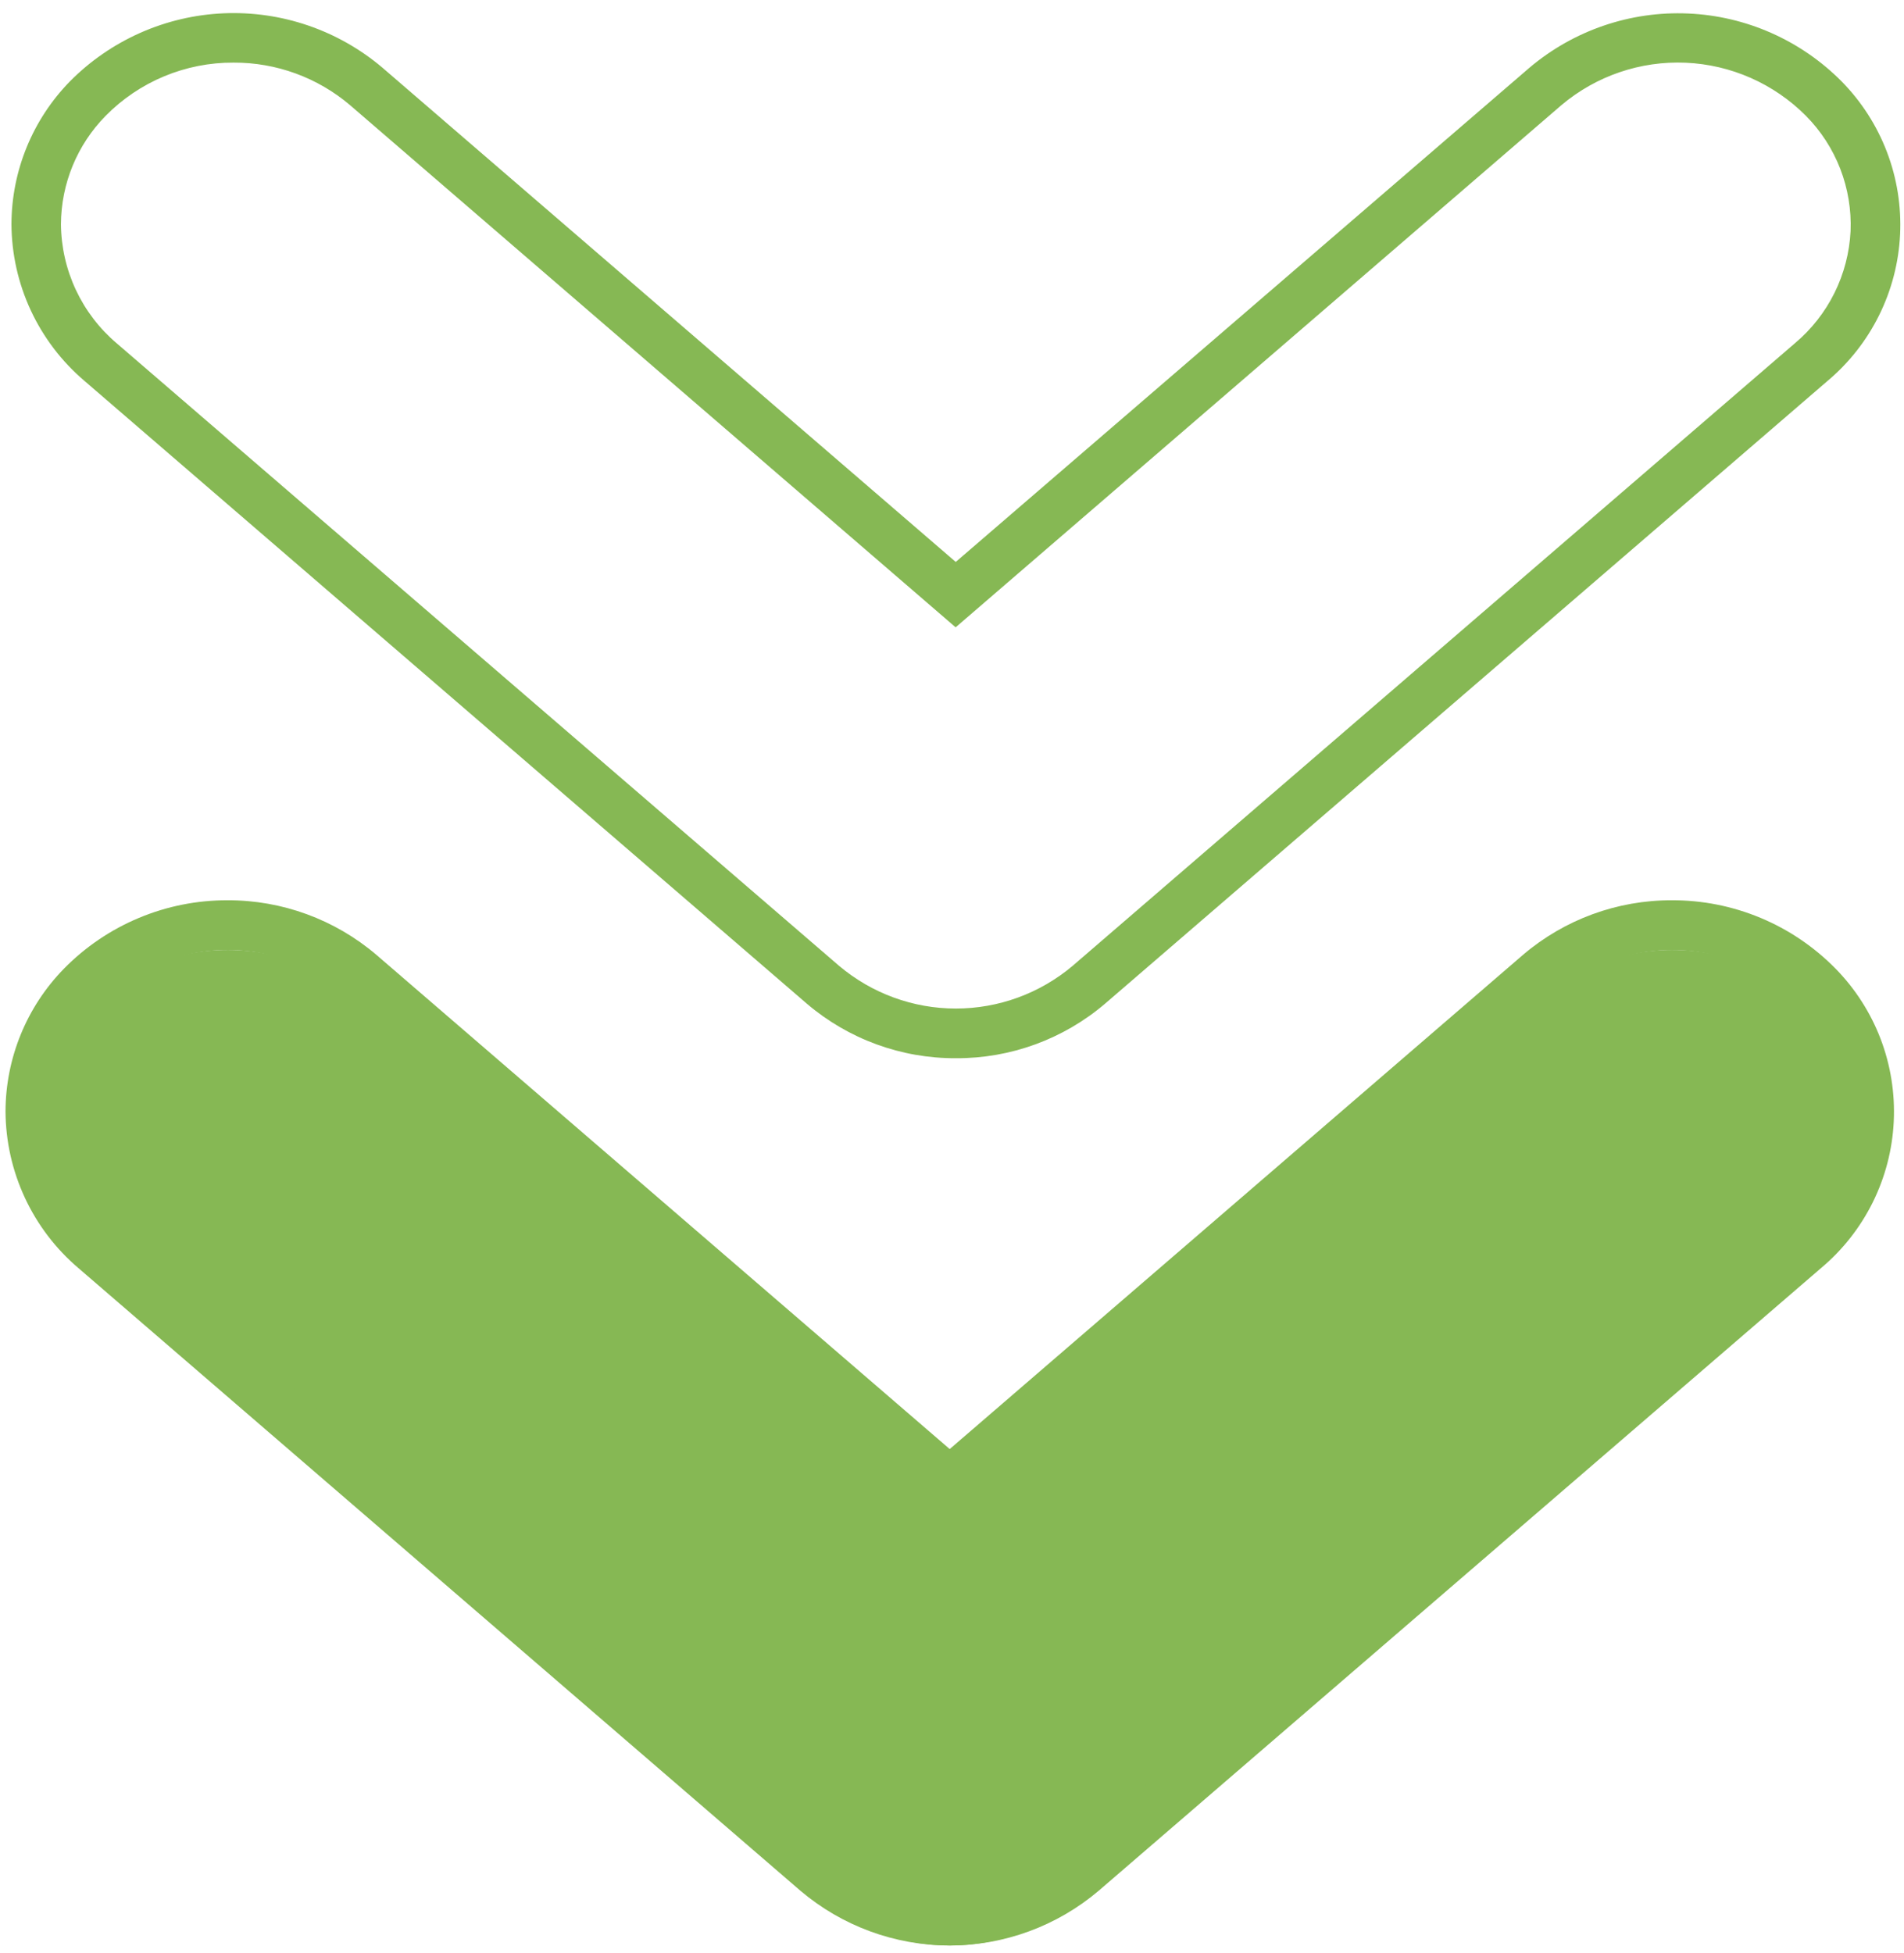
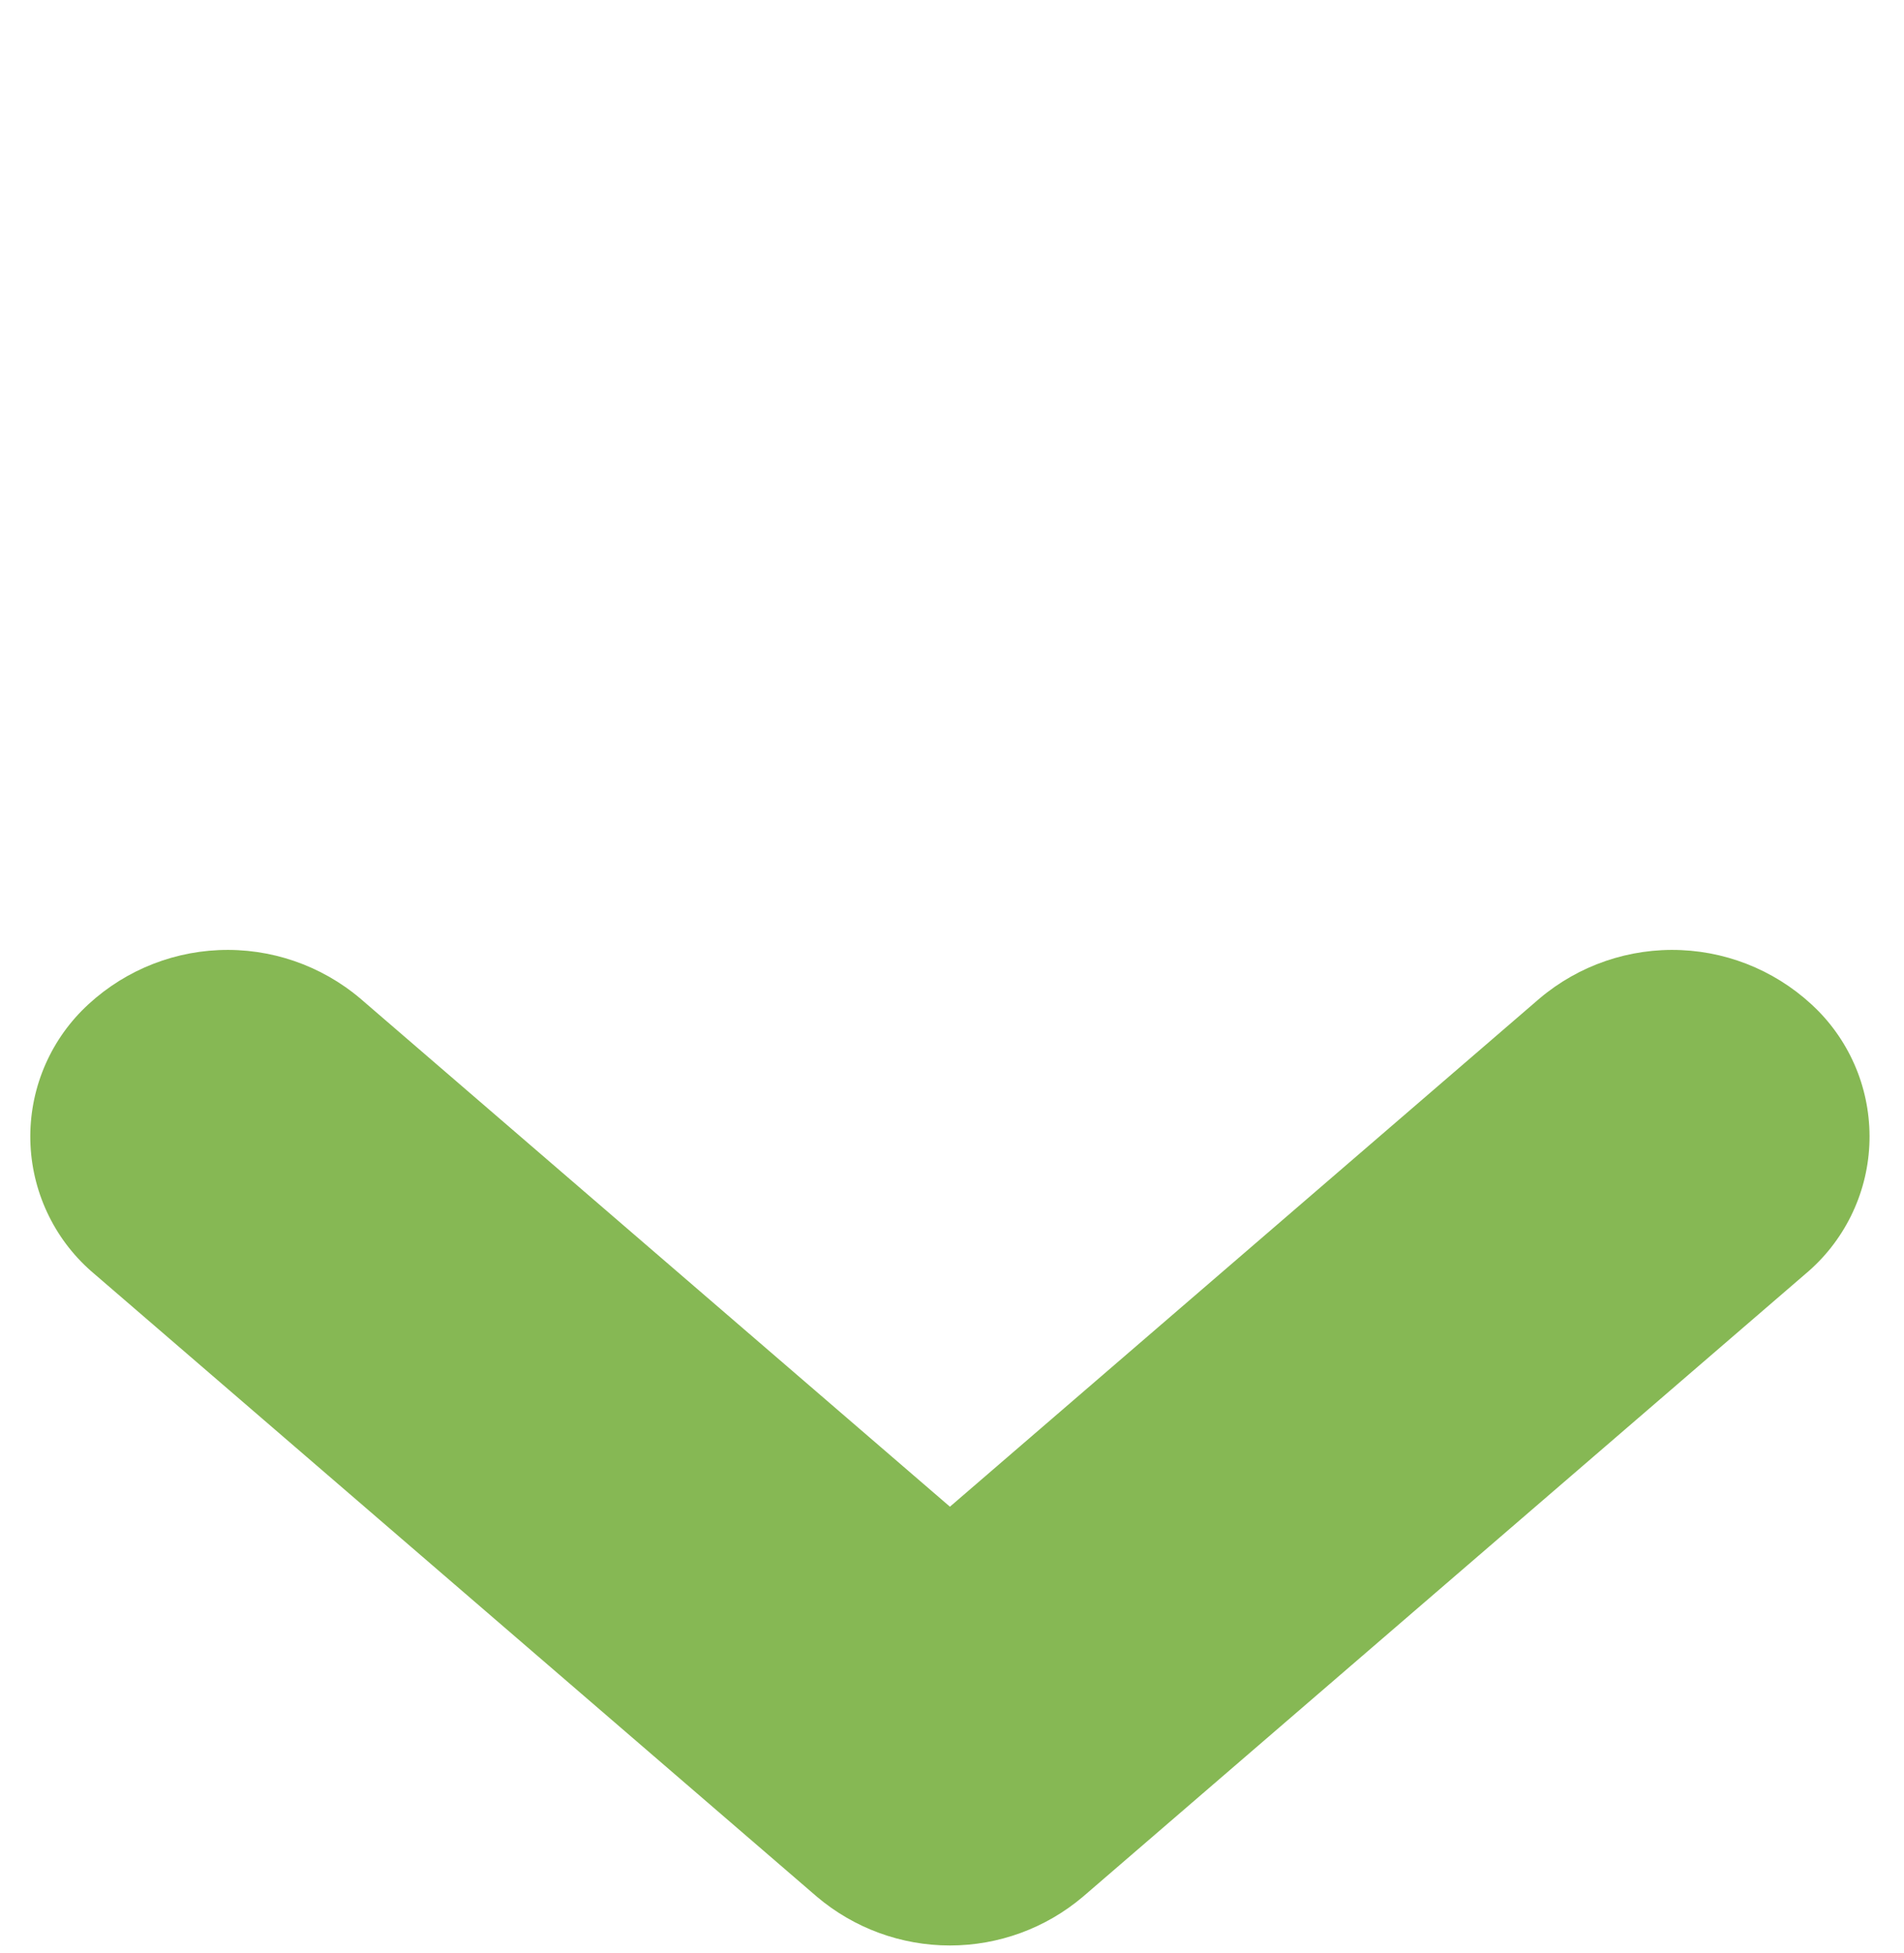
<svg xmlns="http://www.w3.org/2000/svg" width="78" height="80" viewBox="0 0 78 80" fill="none">
-   <path d="M39.159 43.346C36.921 43.356 34.754 42.563 33.052 41.111L3.458 15.6C2.528 14.808 1.779 13.825 1.263 12.718C0.747 11.611 0.476 10.406 0.469 9.184C0.475 6.997 1.334 4.899 2.863 3.335C4.534 1.646 6.78 0.65 9.154 0.545C11.528 0.441 13.853 1.236 15.666 2.772L39.153 23.018L62.65 2.78C64.462 1.244 66.788 0.448 69.162 0.553C71.535 0.657 73.782 1.654 75.453 3.343C76.261 4.166 76.89 5.147 77.301 6.225C77.712 7.302 77.895 8.453 77.84 9.605C77.784 10.757 77.491 11.885 76.978 12.918C76.466 13.951 75.745 14.867 74.862 15.608L45.266 41.115C43.563 42.566 41.396 43.357 39.159 43.346ZM9.567 2.565C8.592 2.56 7.626 2.75 6.726 3.125C5.826 3.499 5.01 4.051 4.326 4.746C3.161 5.93 2.505 7.523 2.497 9.184C2.505 10.114 2.713 11.03 3.107 11.872C3.501 12.714 4.072 13.461 4.781 14.062L34.377 39.564C35.715 40.692 37.408 41.311 39.158 41.311C40.908 41.311 42.601 40.692 43.939 39.564L73.534 14.057C74.209 13.49 74.759 12.79 75.151 12C75.542 11.211 75.767 10.349 75.811 9.469C75.847 8.598 75.703 7.728 75.389 6.915C75.074 6.102 74.595 5.363 73.982 4.744C72.671 3.426 70.913 2.65 69.057 2.569C67.201 2.489 65.382 3.11 63.963 4.309L39.149 25.696L14.347 4.313C13.014 3.177 11.318 2.557 9.567 2.565Z" fill="#86B854" />
  <path d="M73.953 52.189C74.732 51.538 75.367 50.733 75.819 49.825C76.272 48.916 76.531 47.924 76.58 46.91C76.629 45.896 76.468 44.883 76.107 43.935C75.745 42.987 75.191 42.123 74.479 41.4C72.988 39.896 70.985 39.009 68.869 38.917C66.753 38.825 64.68 39.535 63.064 40.904L38.915 61.716L14.764 40.904C13.148 39.535 11.076 38.825 8.96 38.917C6.844 39.009 4.841 39.896 3.35 41.4C2.639 42.123 2.085 42.986 1.723 43.935C1.362 44.883 1.201 45.896 1.25 46.909C1.299 47.923 1.558 48.915 2.01 49.824C2.461 50.733 3.096 51.538 3.875 52.189L33.471 77.696C34.993 78.983 36.922 79.689 38.915 79.689C40.908 79.689 42.837 78.983 44.359 77.696L73.953 52.189Z" fill="#86B854" />
-   <path d="M9.322 36.876C11.556 36.869 13.719 37.662 15.419 39.111L38.906 59.355L62.392 39.111C64.092 37.662 66.255 36.869 68.489 36.876C69.737 36.871 70.974 37.117 72.126 37.598C73.278 38.079 74.321 38.786 75.196 39.676C76.003 40.499 76.632 41.481 77.043 42.558C77.453 43.636 77.636 44.787 77.58 45.938C77.525 47.09 77.231 48.218 76.719 49.251C76.206 50.284 75.486 51.2 74.602 51.941L45.008 77.448C43.302 78.894 41.138 79.689 38.901 79.689C36.663 79.689 34.499 78.894 32.792 77.448L3.213 51.943C2.283 51.152 1.534 50.169 1.019 49.062C0.503 47.954 0.233 46.749 0.226 45.527C0.232 43.34 1.09 41.242 2.62 39.678C3.493 38.788 4.536 38.081 5.687 37.6C6.839 37.118 8.074 36.872 9.322 36.876ZM38.916 62.044L14.102 40.658C12.683 39.458 10.865 38.836 9.008 38.916C7.152 38.996 5.393 39.772 4.083 41.089C2.918 42.274 2.262 43.866 2.254 45.527C2.26 46.456 2.468 47.373 2.861 48.215C3.255 49.057 3.825 49.804 4.534 50.405L34.13 75.912C35.467 77.04 37.161 77.659 38.911 77.659C40.66 77.659 42.354 77.04 43.691 75.912L73.285 50.405C73.959 49.837 74.509 49.137 74.901 48.348C75.292 47.559 75.517 46.698 75.561 45.818C75.599 44.947 75.457 44.078 75.144 43.265C74.831 42.452 74.354 41.712 73.743 41.091C72.432 39.773 70.673 38.998 68.816 38.918C66.959 38.838 65.141 39.46 63.721 40.66L38.916 62.044Z" fill="#86B854" />
</svg>